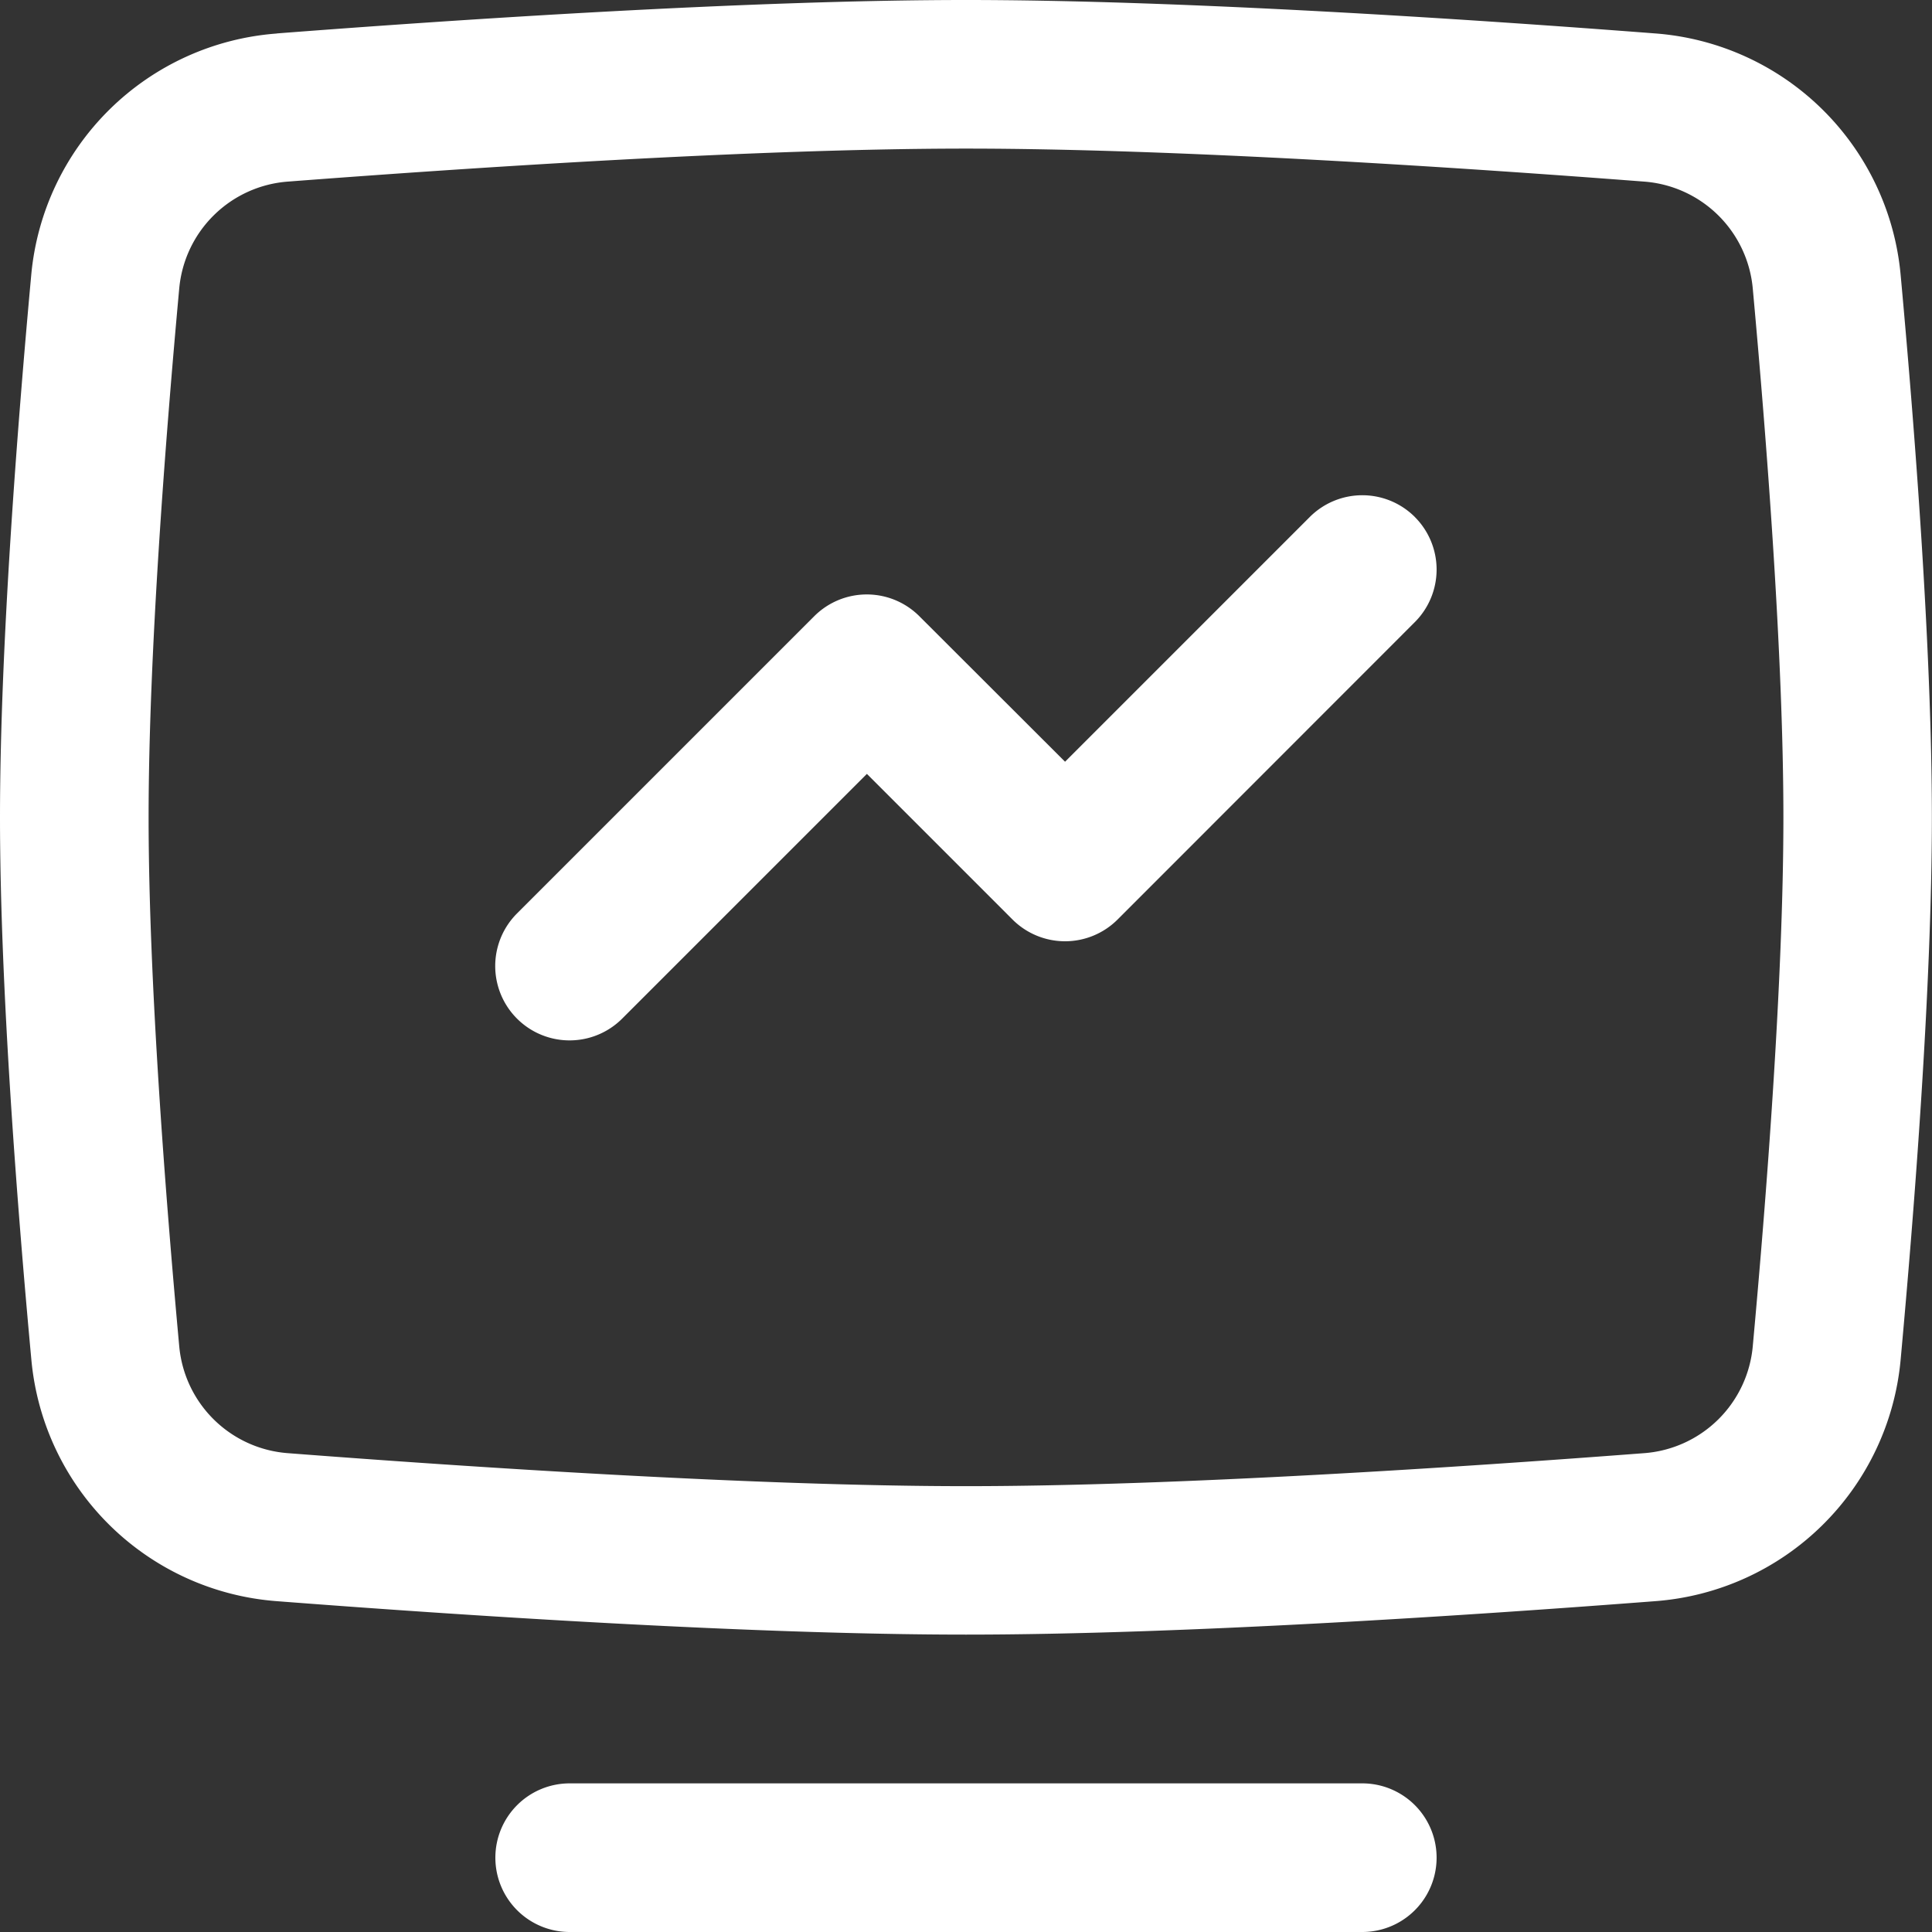
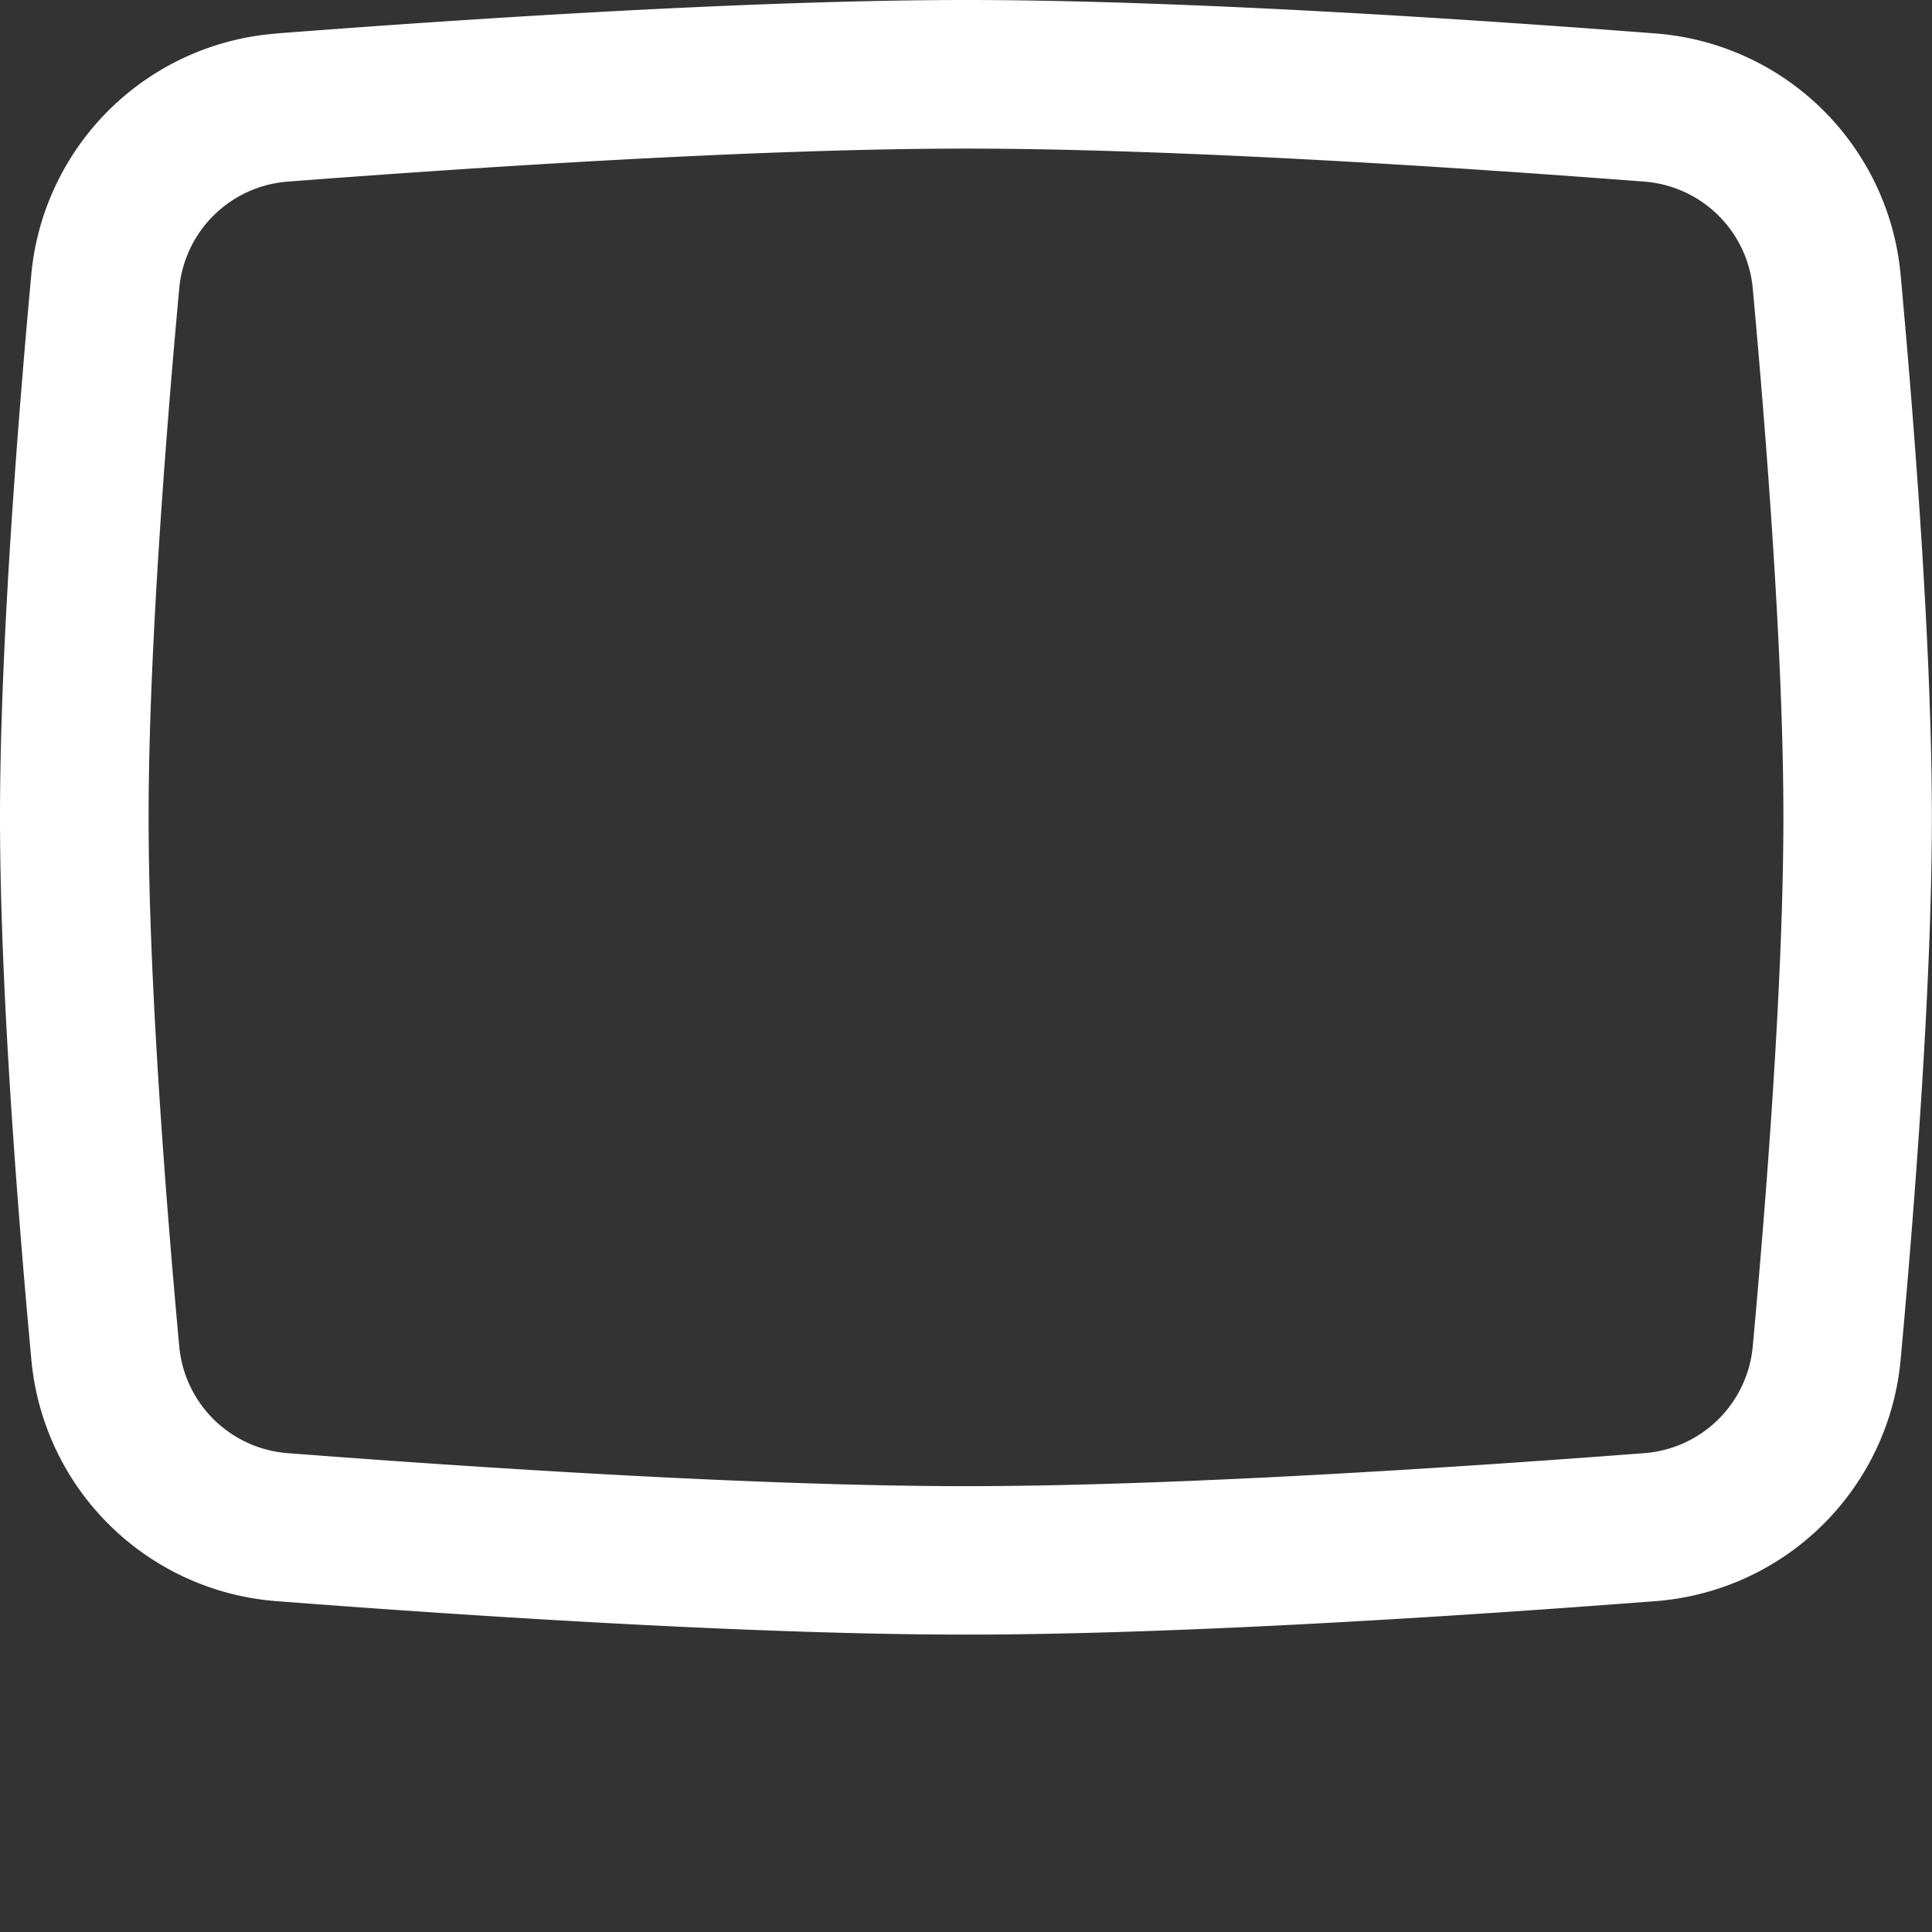
<svg xmlns="http://www.w3.org/2000/svg" width="60" height="60" viewBox="0 0 60 60">
  <rect x="0" y="0" width="60" height="60" fill="#333333" stroke="none" />
  <g id="stock-chart_1_" data-name="stock-chart (1)" transform="translate(-2 -2)">
    <path id="Path_80410" data-name="Path 80410" d="M32,6.615c-6.545,0-15.5.6-21.05,1.024a3.661,3.661,0,0,0-3.384,3.322c-.422,4.6-.951,11.392-.951,16.423s.529,11.82.951,16.423A3.661,3.661,0,0,0,10.95,47.13c5.546.426,14.5,1.024,21.05,1.024s15.5-.6,21.05-1.024a3.661,3.661,0,0,0,3.384-3.322c.422-4.6.951-11.392.951-16.423s-.529-11.82-.951-16.423A3.661,3.661,0,0,0,53.05,7.639C47.5,7.213,38.545,6.615,32,6.615ZM10.6,3.038C16.145,2.611,25.26,2,32,2s15.855.611,21.4,1.038a8.276,8.276,0,0,1,7.626,7.5c.423,4.611.97,11.584.97,16.844s-.548,12.233-.97,16.844a8.276,8.276,0,0,1-7.626,7.5c-5.549.427-14.663,1.038-21.4,1.038s-15.855-.611-21.4-1.038a8.276,8.276,0,0,1-7.626-7.5C2.547,39.618,2,32.645,2,27.385s.547-12.233.97-16.844a8.276,8.276,0,0,1,7.626-7.5Z" fill="#fff" fill-rule="evenodd" />
-     <path id="Path_80411" data-name="Path 80411" d="M35.683,7.8a2.308,2.308,0,0,1,0,3.264L26.452,20.3a2.308,2.308,0,0,1-3.264,0l-4.522-4.522-7.6,7.6A2.308,2.308,0,0,1,7.8,20.112l9.231-9.231a2.308,2.308,0,0,1,3.264,0L24.82,15.4l7.6-7.6a2.308,2.308,0,0,1,3.264,0Z" transform="translate(10.256 10.256)" fill="#fff" fill-rule="evenodd" />
-     <path id="Path_80412" data-name="Path 80412" d="M7.128,22.769a2.308,2.308,0,0,1,2.308-2.308H34.051a2.308,2.308,0,0,1,0,4.616H9.436A2.308,2.308,0,0,1,7.128,22.769Z" transform="translate(10.256 36.923)" fill="#fff" fill-rule="evenodd" />
  </g>
</svg>